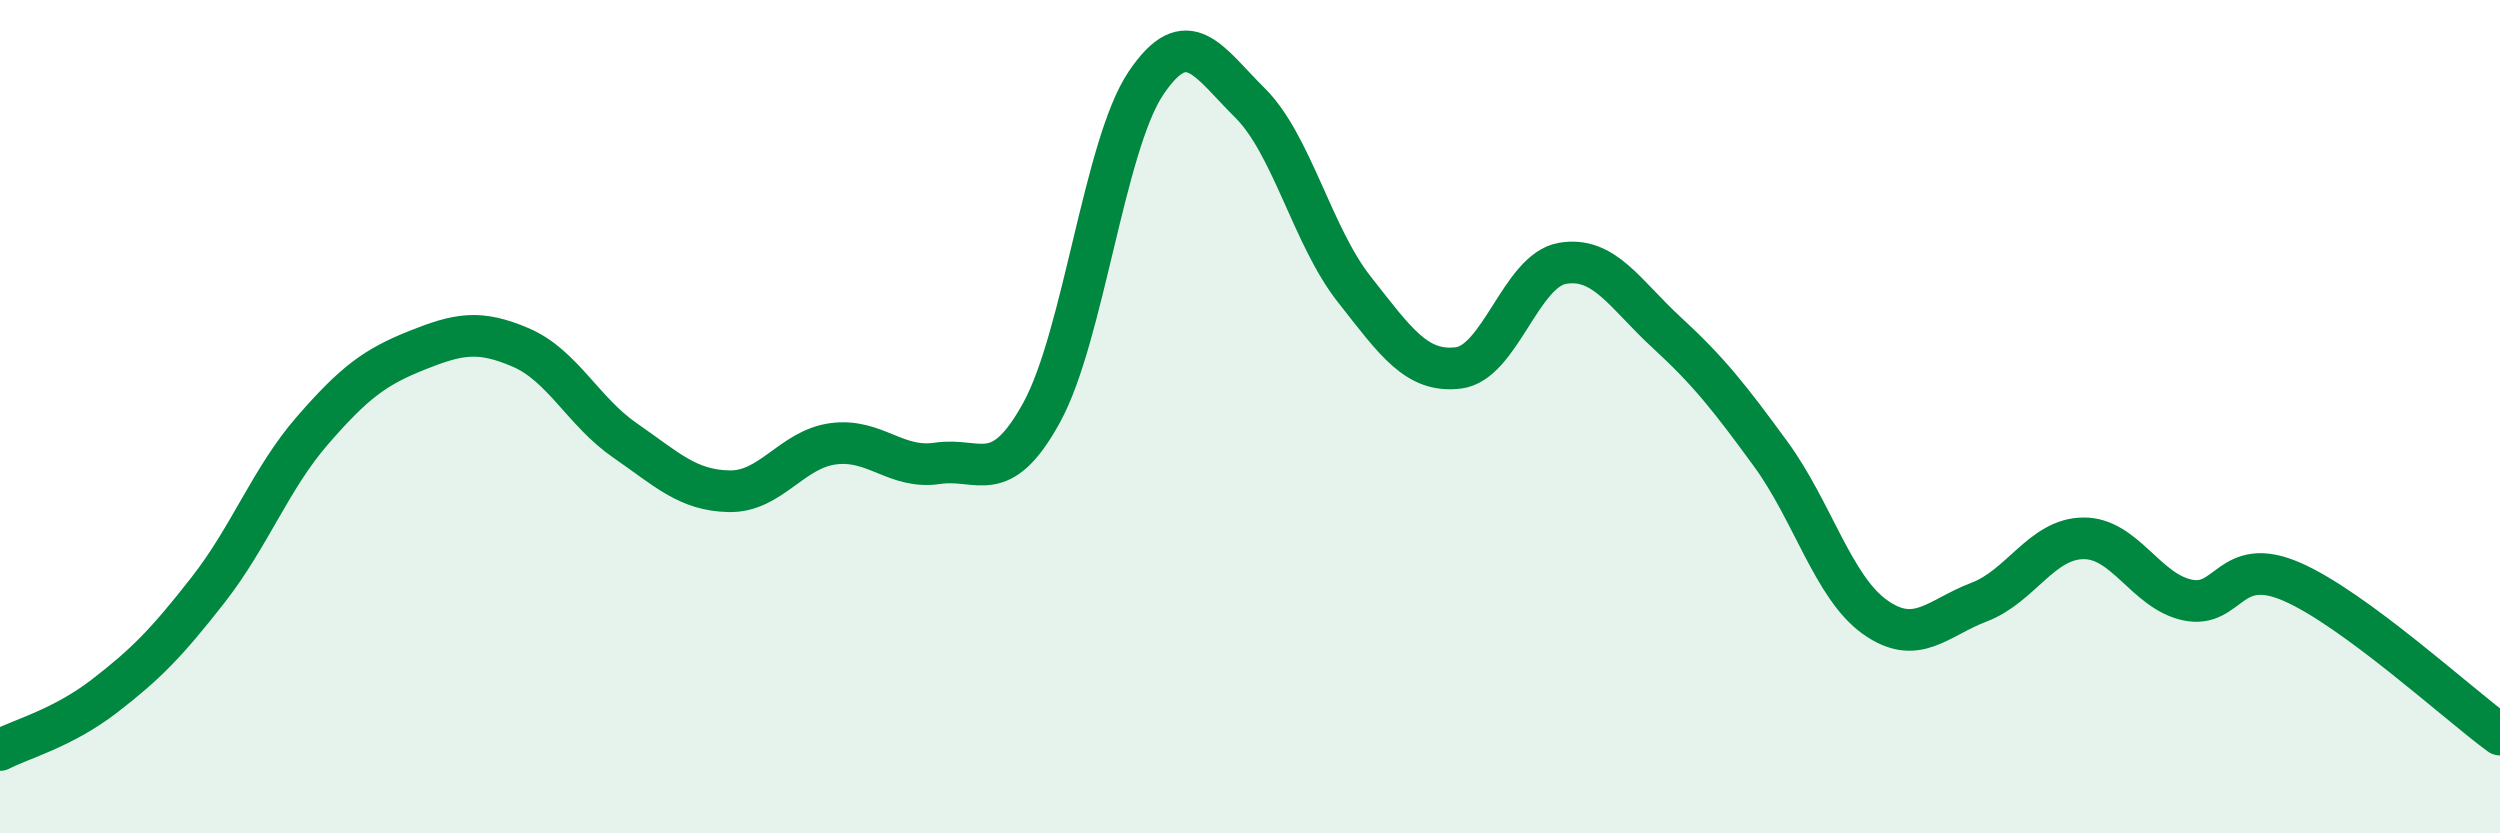
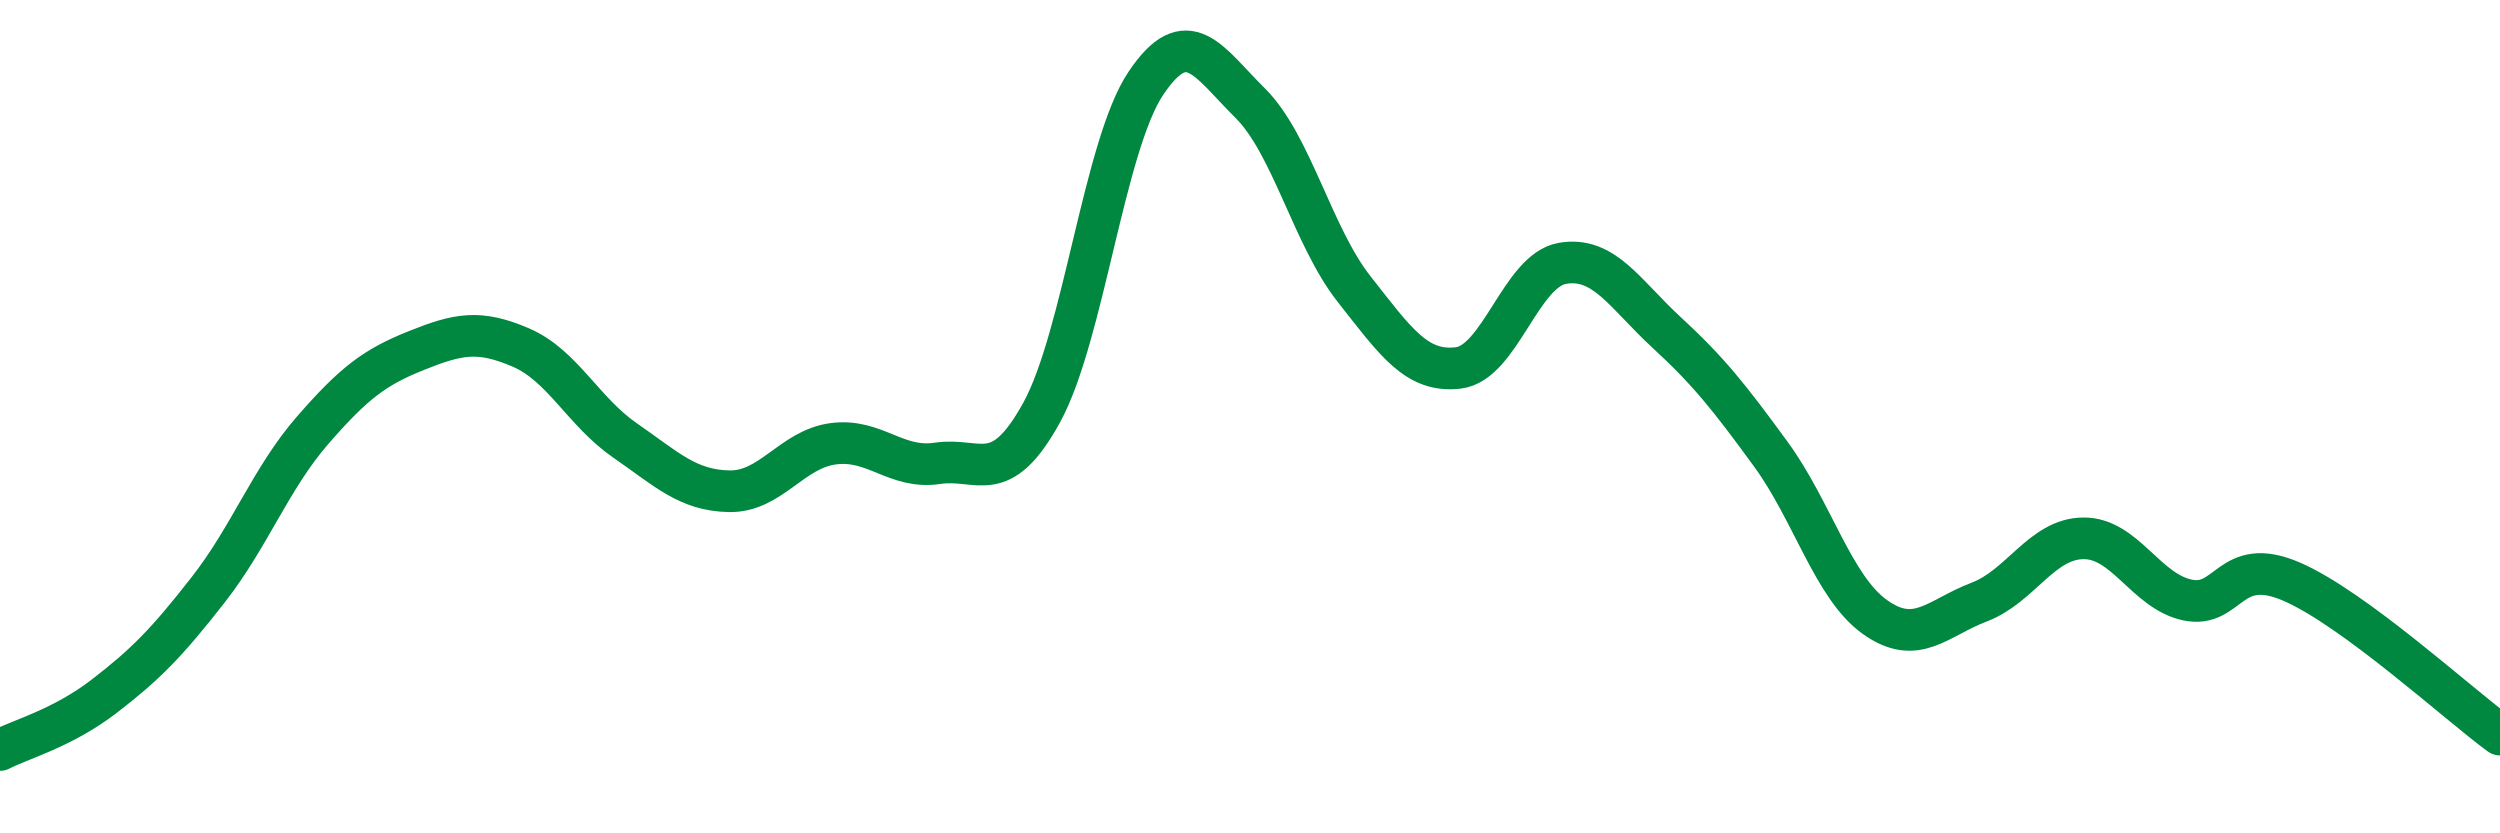
<svg xmlns="http://www.w3.org/2000/svg" width="60" height="20" viewBox="0 0 60 20">
-   <path d="M 0,18 C 0.5,17.74 1.5,17.48 2.5,16.71 C 3.5,15.94 4,15.43 5,14.15 C 6,12.87 6.5,11.48 7.5,10.33 C 8.5,9.18 9,8.81 10,8.41 C 11,8.01 11.5,7.91 12.5,8.34 C 13.5,8.77 14,9.88 15,10.57 C 16,11.26 16.5,11.77 17.5,11.79 C 18.5,11.81 19,10.78 20,10.65 C 21,10.52 21.5,11.27 22.5,11.12 C 23.5,10.97 24,11.72 25,9.9 C 26,8.08 26.5,3.49 27.5,2 C 28.5,0.51 29,1.48 30,2.47 C 31,3.46 31.5,5.67 32.5,6.94 C 33.5,8.21 34,8.95 35,8.83 C 36,8.71 36.5,6.49 37.5,6.32 C 38.5,6.15 39,7.06 40,7.98 C 41,8.9 41.5,9.53 42.5,10.9 C 43.5,12.27 44,14.1 45,14.81 C 46,15.52 46.5,14.83 47.5,14.45 C 48.5,14.07 49,12.93 50,12.92 C 51,12.91 51.5,14.19 52.5,14.4 C 53.5,14.61 53.5,13.31 55,13.96 C 56.5,14.61 59,16.9 60,17.63L60 20L0 20Z" fill="#008740" opacity="0.1" stroke-linecap="round" stroke-linejoin="round" />
  <path d="M 0,18 C 0.5,17.74 1.5,17.48 2.5,16.71 C 3.5,15.94 4,15.43 5,14.15 C 6,12.87 6.5,11.48 7.5,10.33 C 8.5,9.18 9,8.81 10,8.41 C 11,8.01 11.5,7.91 12.5,8.34 C 13.5,8.77 14,9.88 15,10.57 C 16,11.26 16.5,11.77 17.5,11.79 C 18.5,11.81 19,10.78 20,10.65 C 21,10.52 21.5,11.27 22.5,11.12 C 23.5,10.97 24,11.72 25,9.9 C 26,8.08 26.5,3.49 27.5,2 C 28.5,0.51 29,1.48 30,2.47 C 31,3.46 31.5,5.67 32.5,6.94 C 33.5,8.21 34,8.95 35,8.83 C 36,8.71 36.5,6.49 37.5,6.32 C 38.5,6.15 39,7.06 40,7.98 C 41,8.9 41.5,9.53 42.5,10.9 C 43.5,12.27 44,14.1 45,14.81 C 46,15.52 46.5,14.83 47.5,14.45 C 48.5,14.07 49,12.93 50,12.92 C 51,12.91 51.5,14.19 52.5,14.4 C 53.5,14.61 53.5,13.31 55,13.96 C 56.5,14.61 59,16.9 60,17.63" stroke="#008740" stroke-width="1" fill="none" stroke-linecap="round" stroke-linejoin="round" />
</svg>